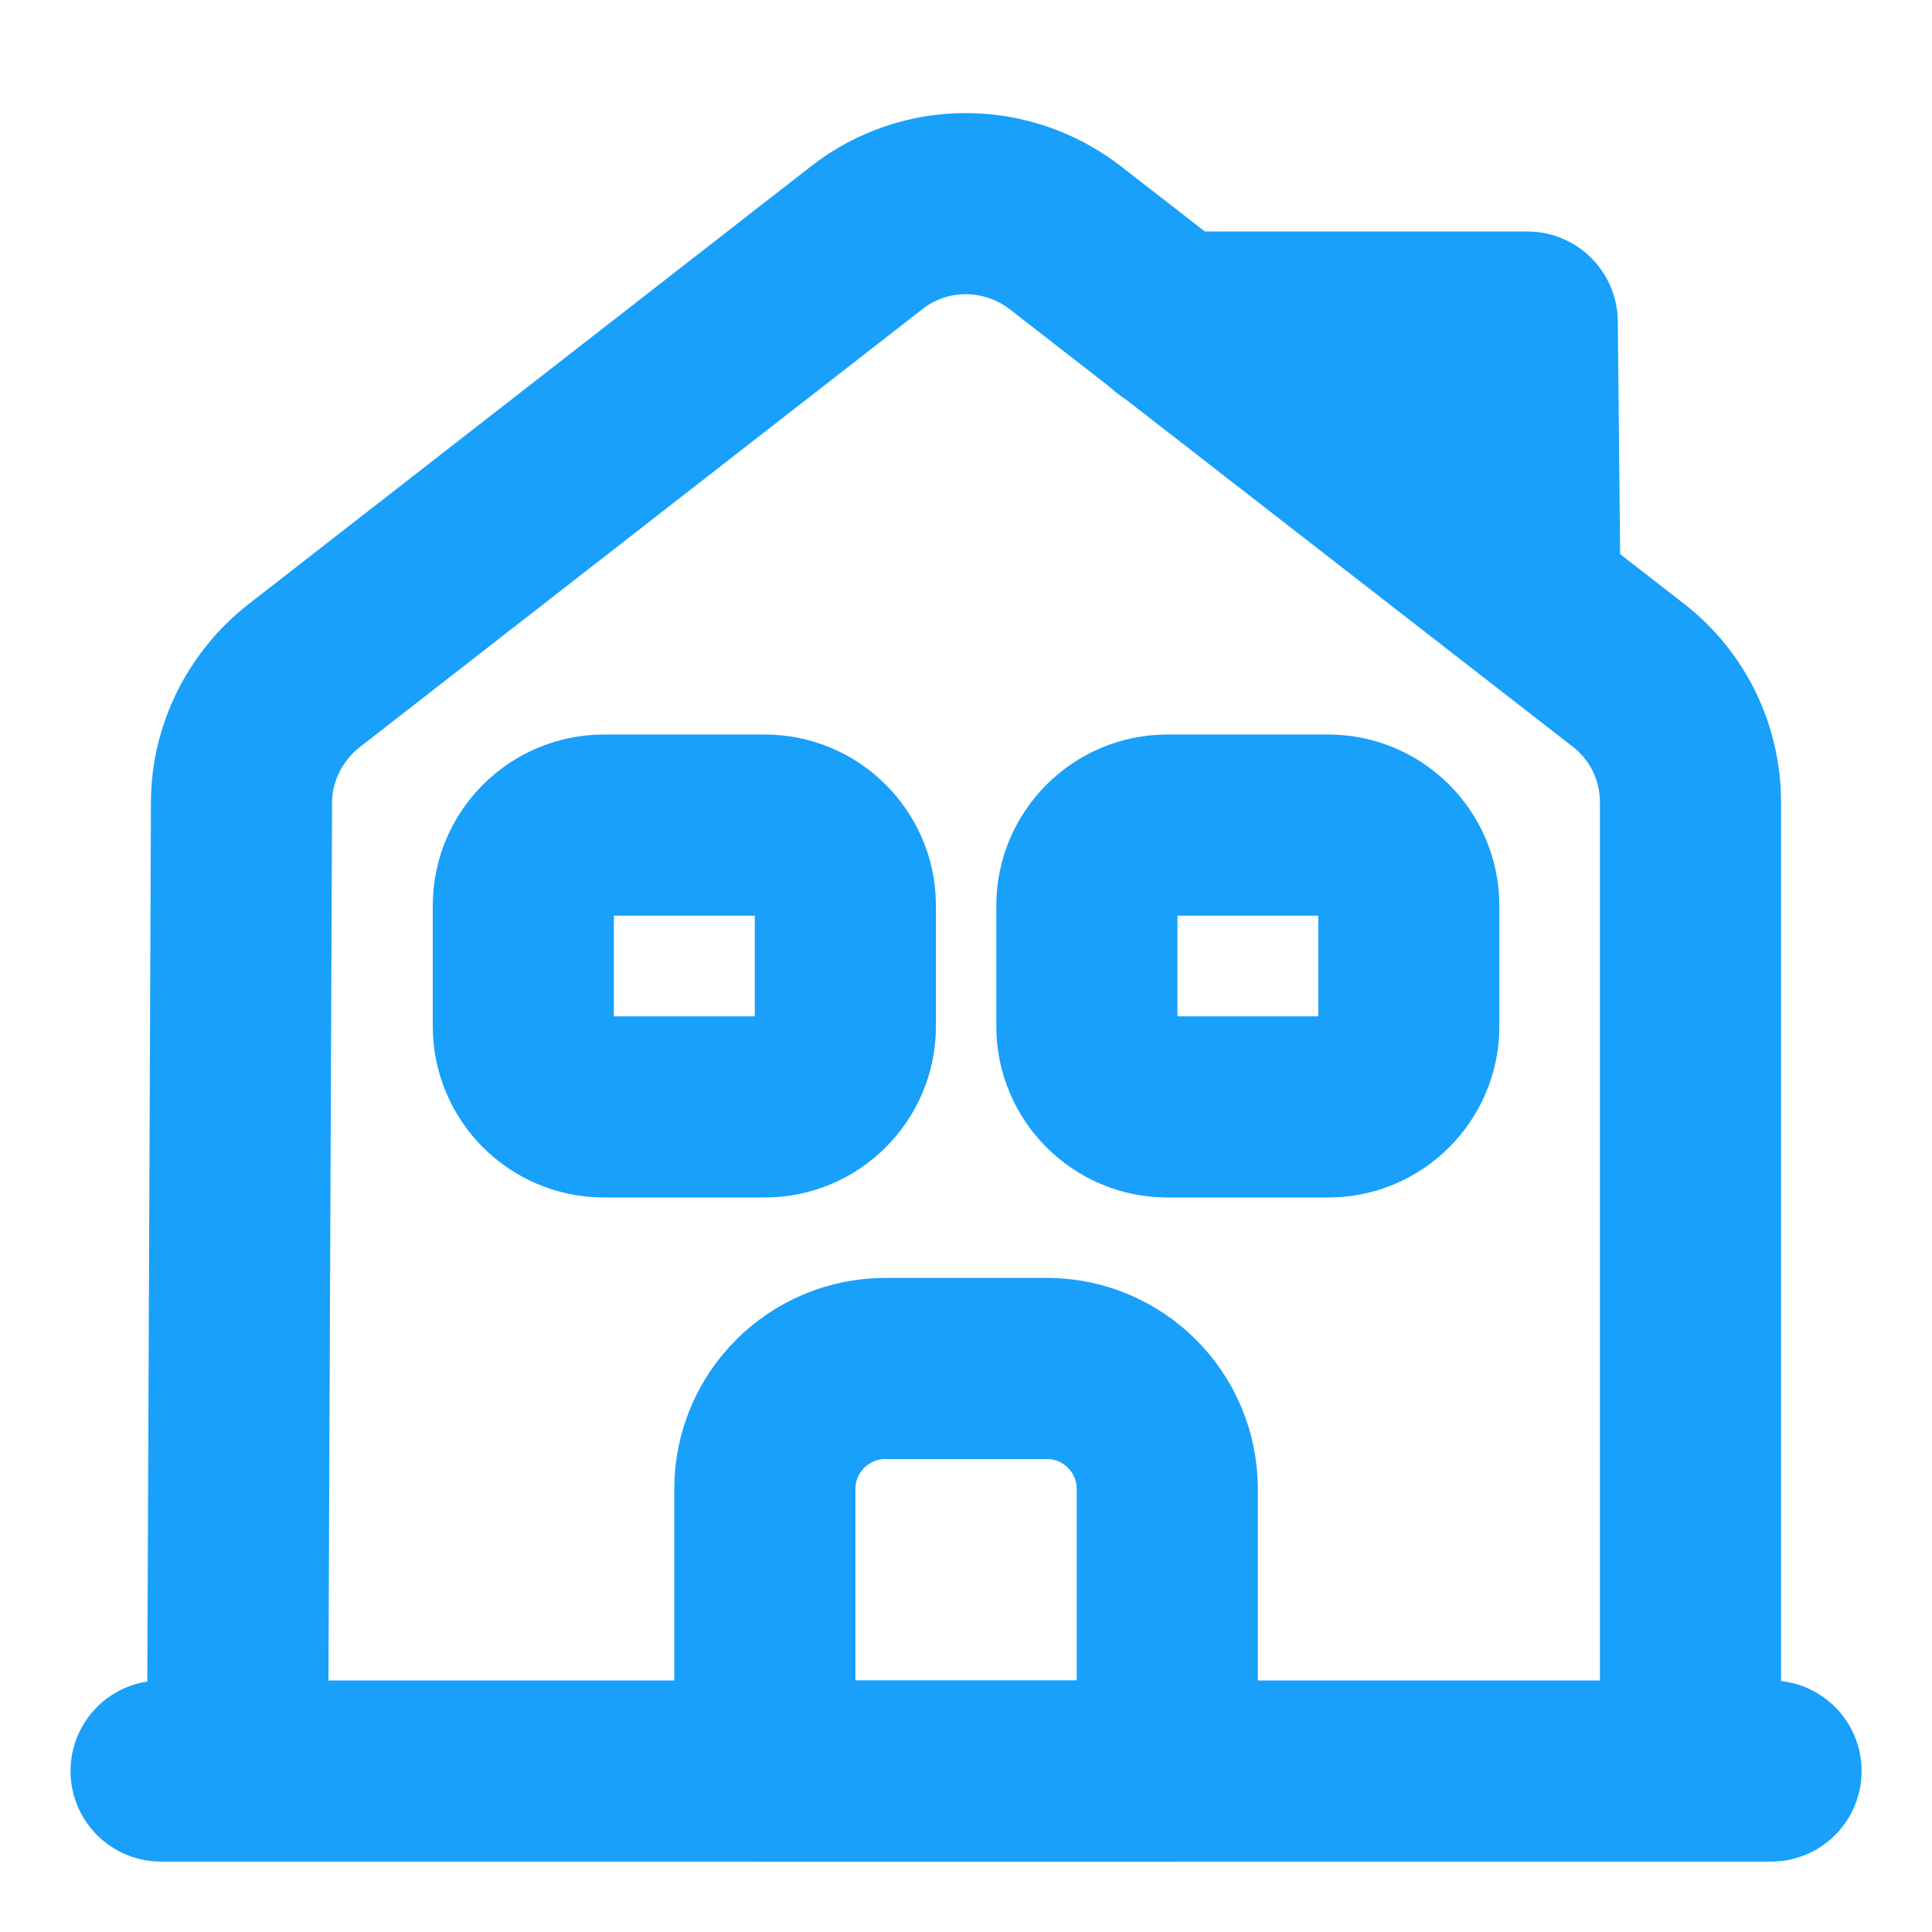
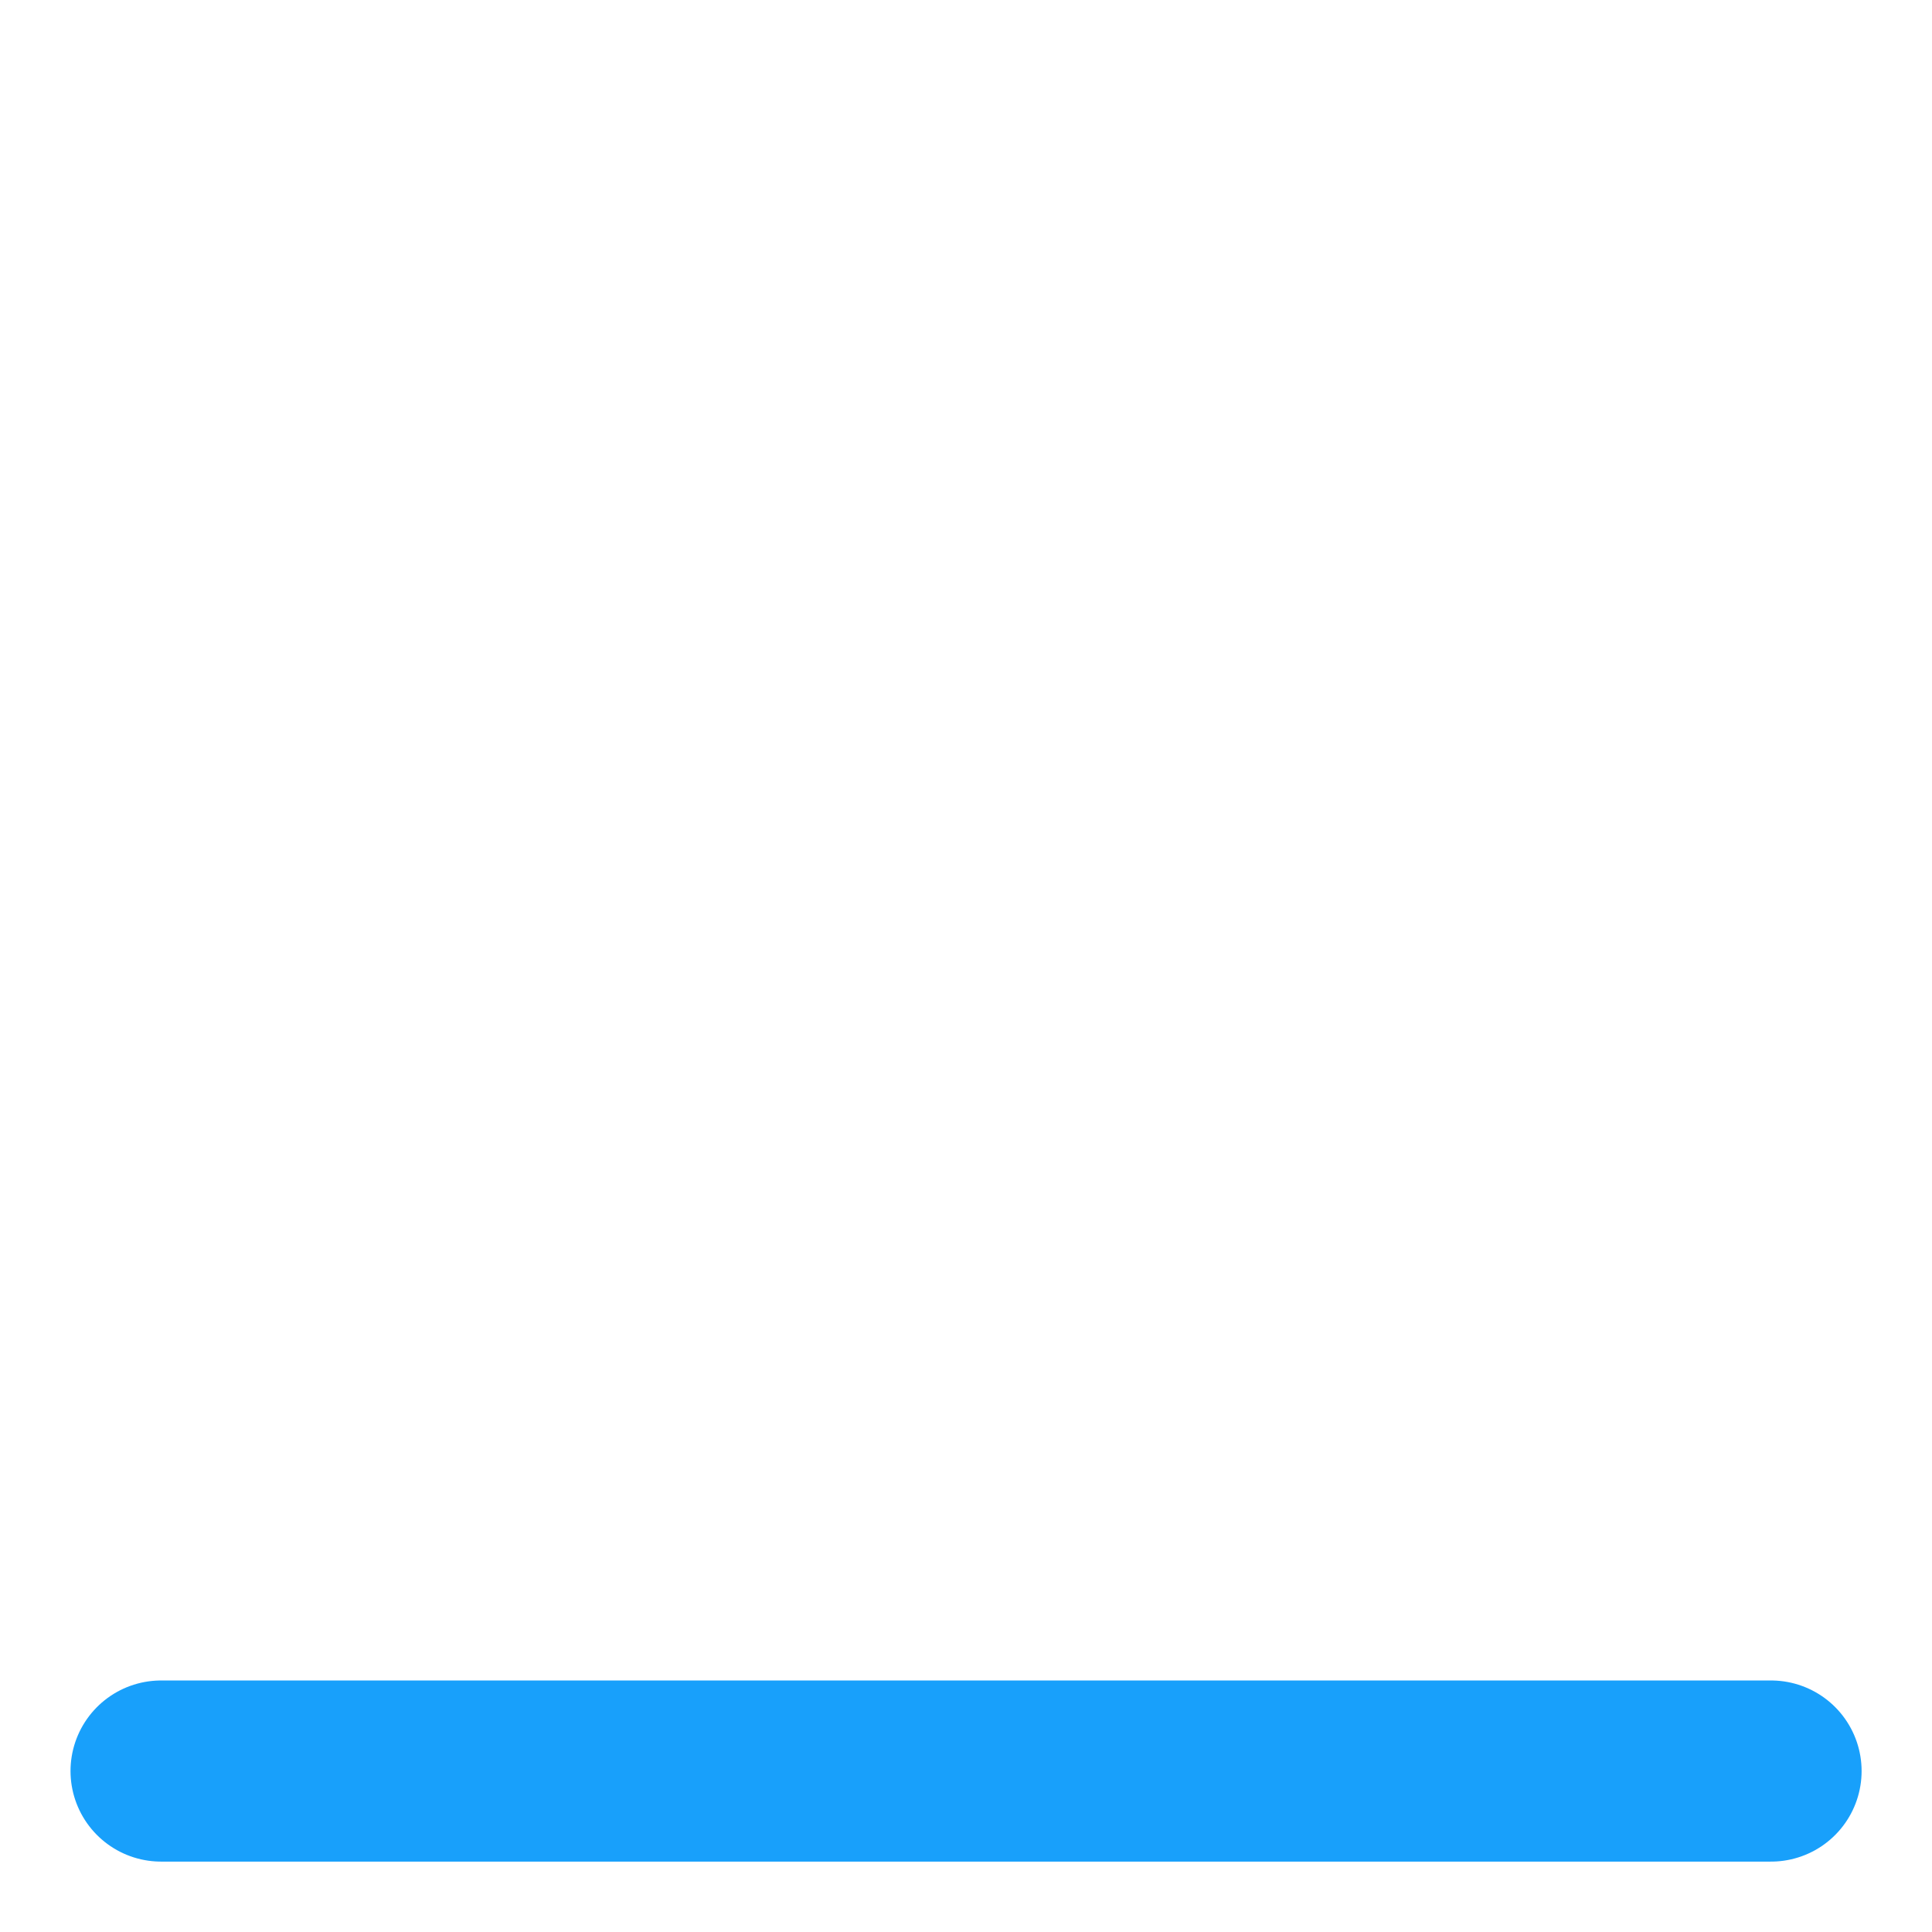
<svg xmlns="http://www.w3.org/2000/svg" width="16" height="16" viewBox="0 0 16 16" fill="none">
  <path d="M1.334 14.667H14.667" stroke="#18A0FB" stroke-width="1.5" stroke-miterlimit="10" stroke-linecap="round" stroke-linejoin="round" />
-   <path d="M1.967 14.667L2 6.647C2 6.24 2.193 5.853 2.513 5.6L7.18 1.967C7.66 1.593 8.333 1.593 8.82 1.967L13.487 5.593C13.813 5.847 14 6.233 14 6.647V14.667" stroke="#18A0FB" stroke-width="1.5" stroke-miterlimit="10" stroke-linejoin="round" />
-   <path d="M8.667 11.333H7.334C6.781 11.333 6.334 11.78 6.334 12.333V14.667H9.667V12.333C9.667 11.78 9.221 11.333 8.667 11.333ZM6.334 9.167H5.001C4.634 9.167 4.334 8.867 4.334 8.5V7.5C4.334 7.133 4.634 6.833 5.001 6.833H6.334C6.701 6.833 7.001 7.133 7.001 7.5V8.5C7.001 8.867 6.701 9.167 6.334 9.167ZM11.001 9.167H9.667C9.301 9.167 9.001 8.867 9.001 8.5V7.5C9.001 7.133 9.301 6.833 9.667 6.833H11.001C11.367 6.833 11.667 7.133 11.667 7.5V8.5C11.667 8.867 11.367 9.167 11.001 9.167Z" stroke="#18A0FB" stroke-width="1.5" stroke-miterlimit="10" stroke-linejoin="round" />
-   <path d="M12.668 4.667L12.648 2.667H9.715" stroke="#18A0FB" stroke-width="1.5" stroke-miterlimit="10" stroke-linecap="round" stroke-linejoin="round" />
</svg>